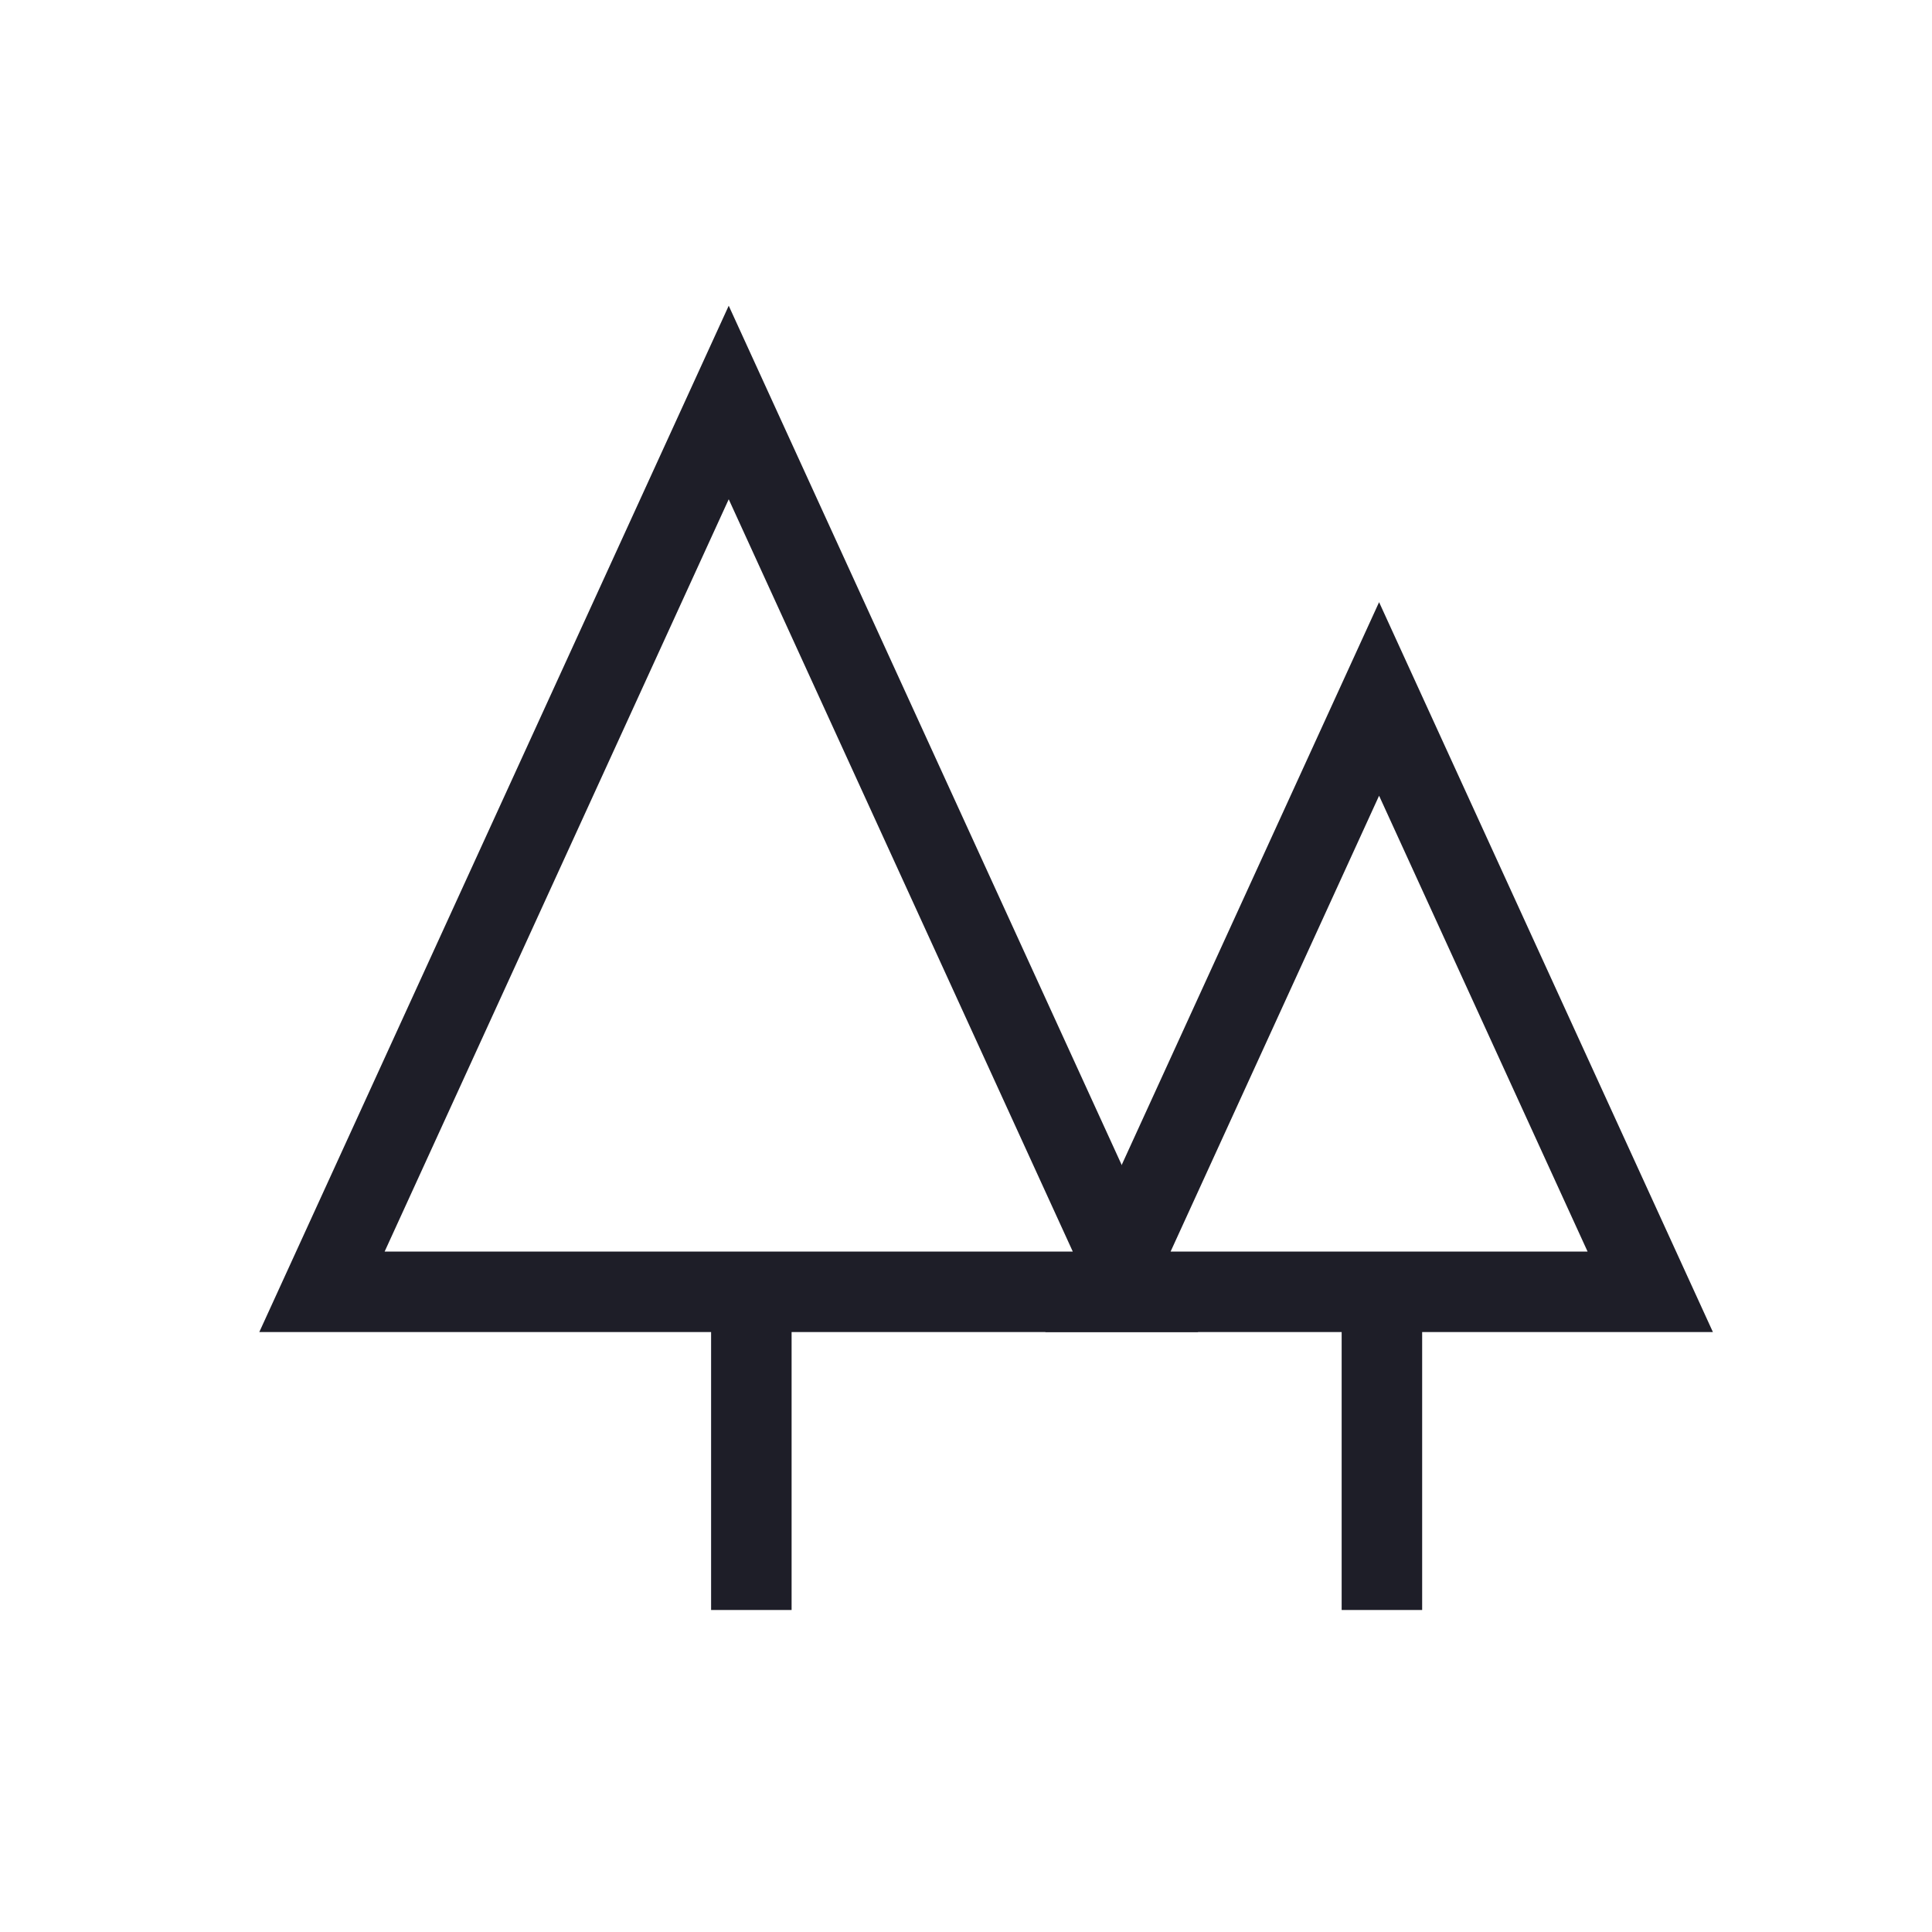
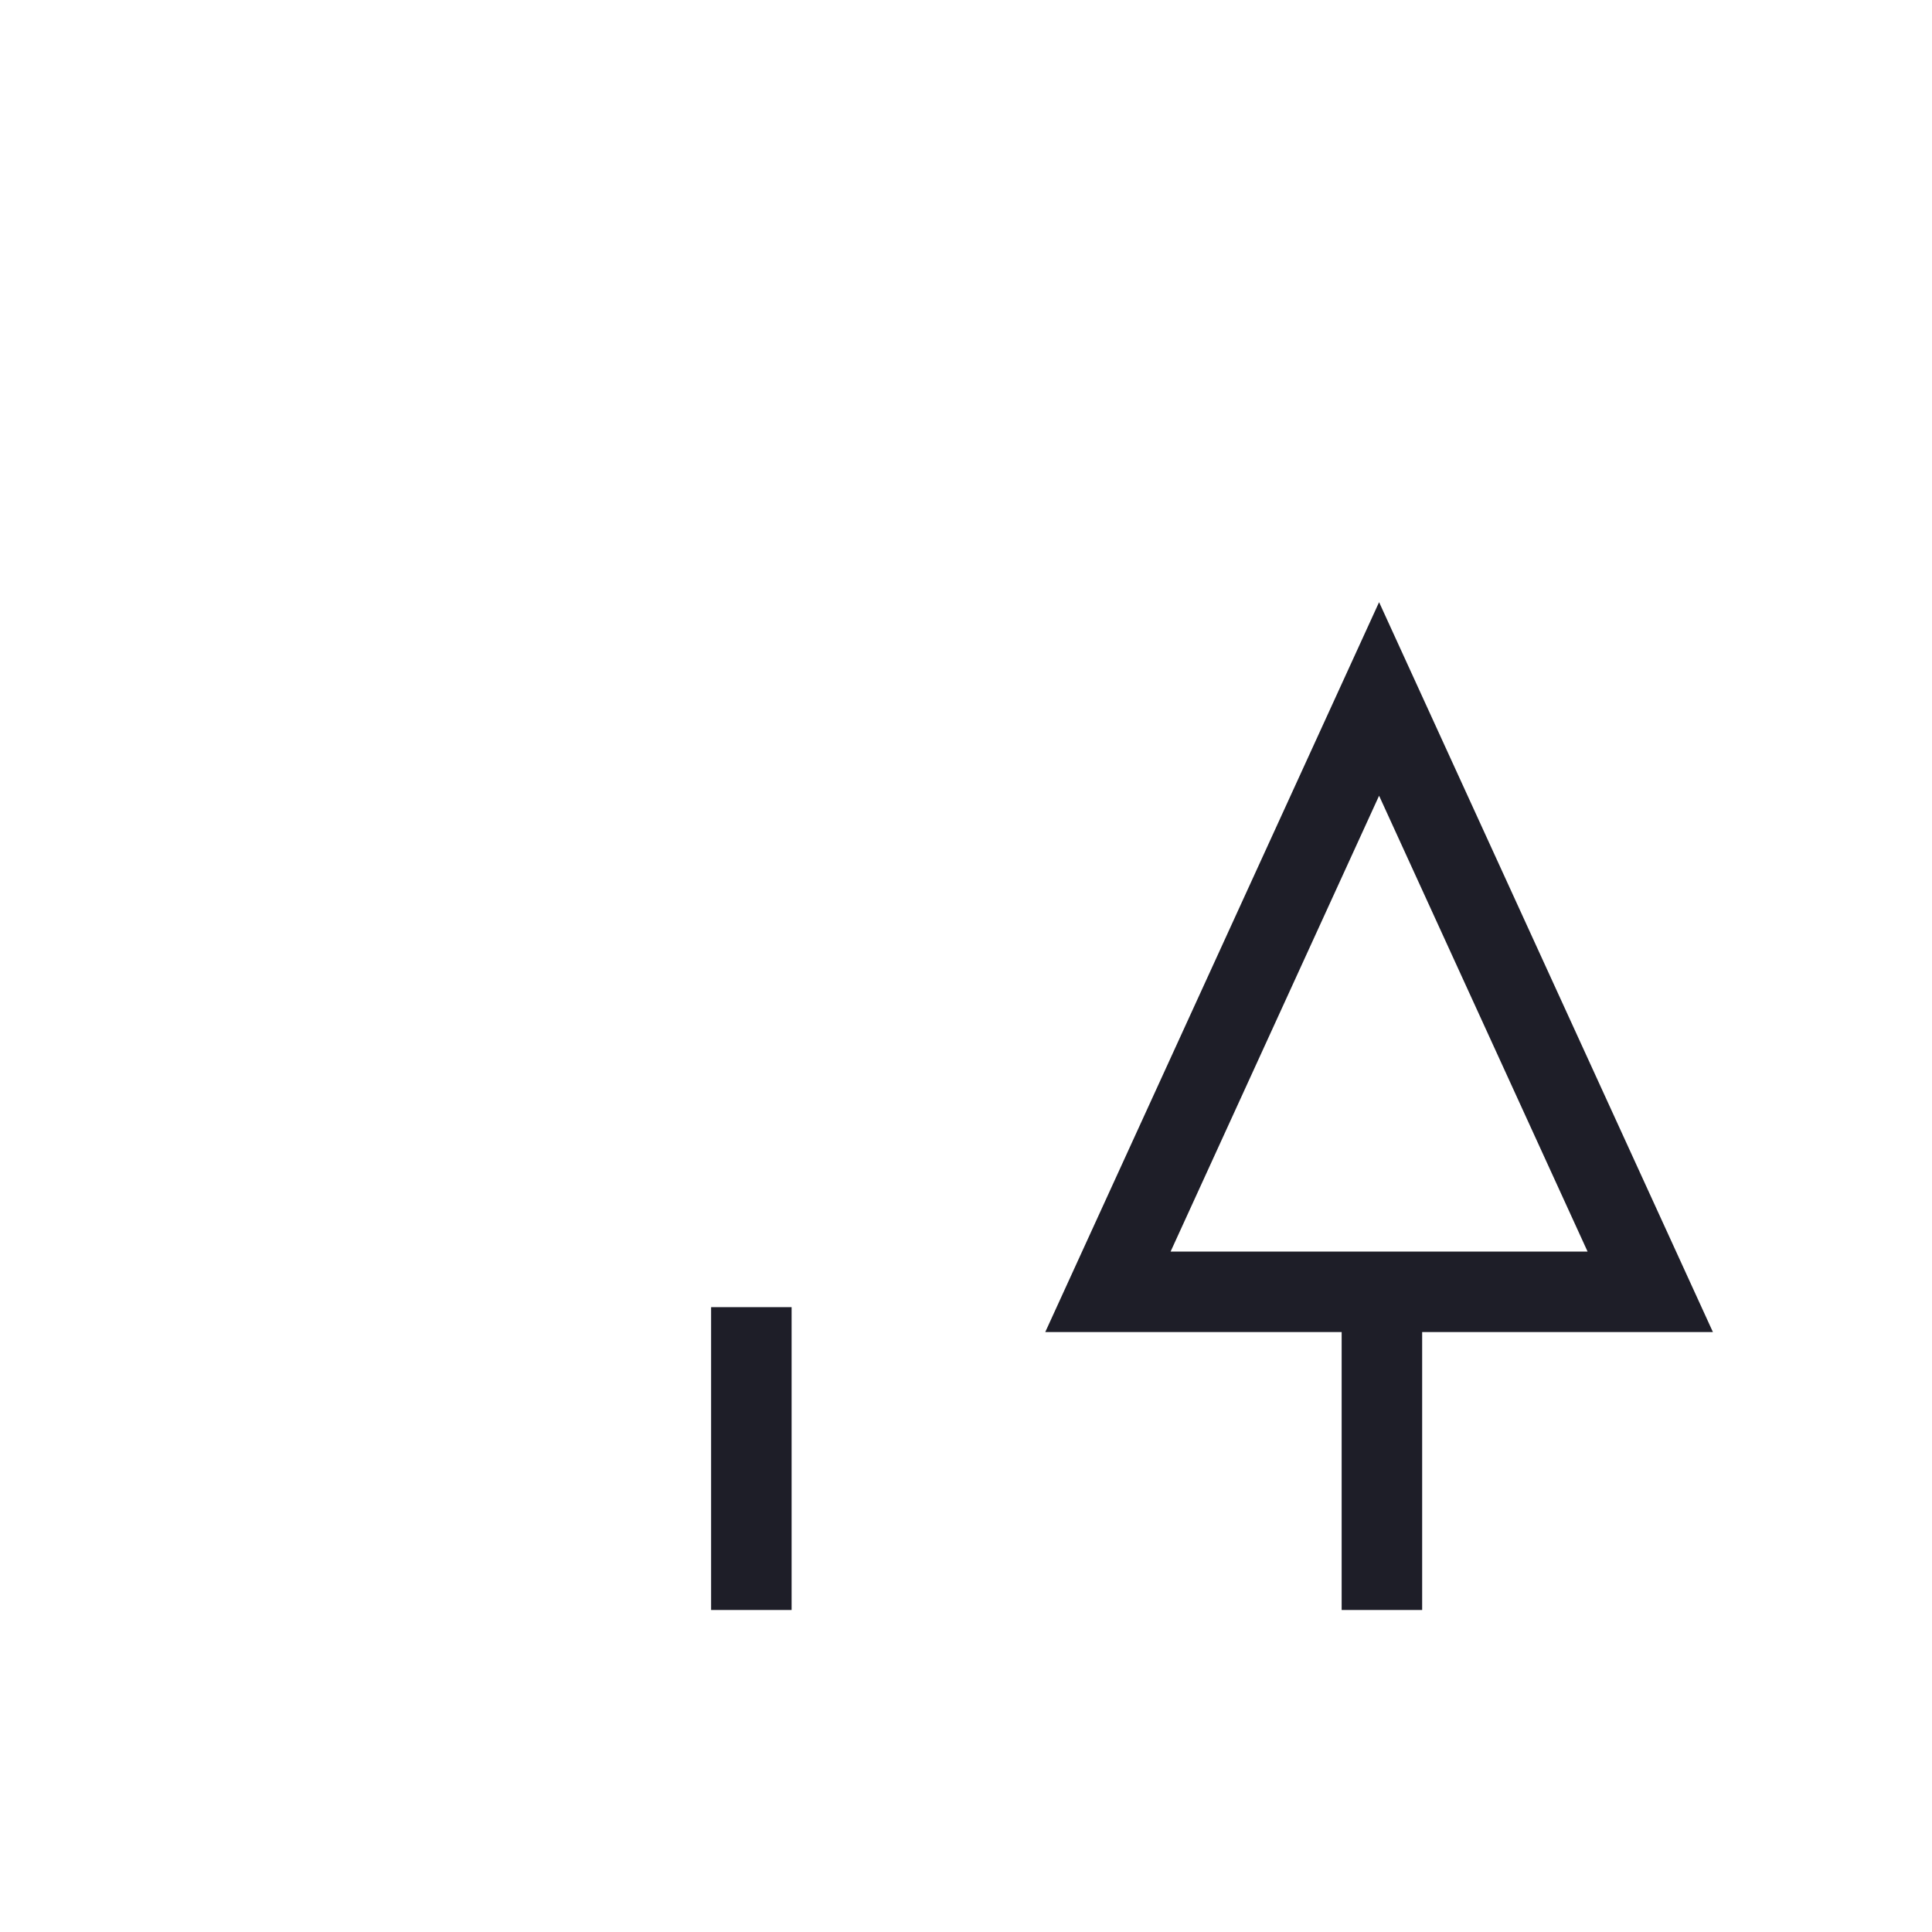
<svg xmlns="http://www.w3.org/2000/svg" height="48" viewBox="0 0 48 48" width="48">
  <g fill="none" stroke="#1e1e28" stroke-width="2" transform="translate(8 10)">
-     <path d="m10.105 0 10.105 22.095h-20.211z" />
    <path d="m26.263 7.365 6.737 14.73h-13.474z" />
    <g stroke-linecap="square">
      <path d="m26.333 23.476v5.524" />
      <path d="m10.667 23.476v5.524" />
    </g>
  </g>
</svg>